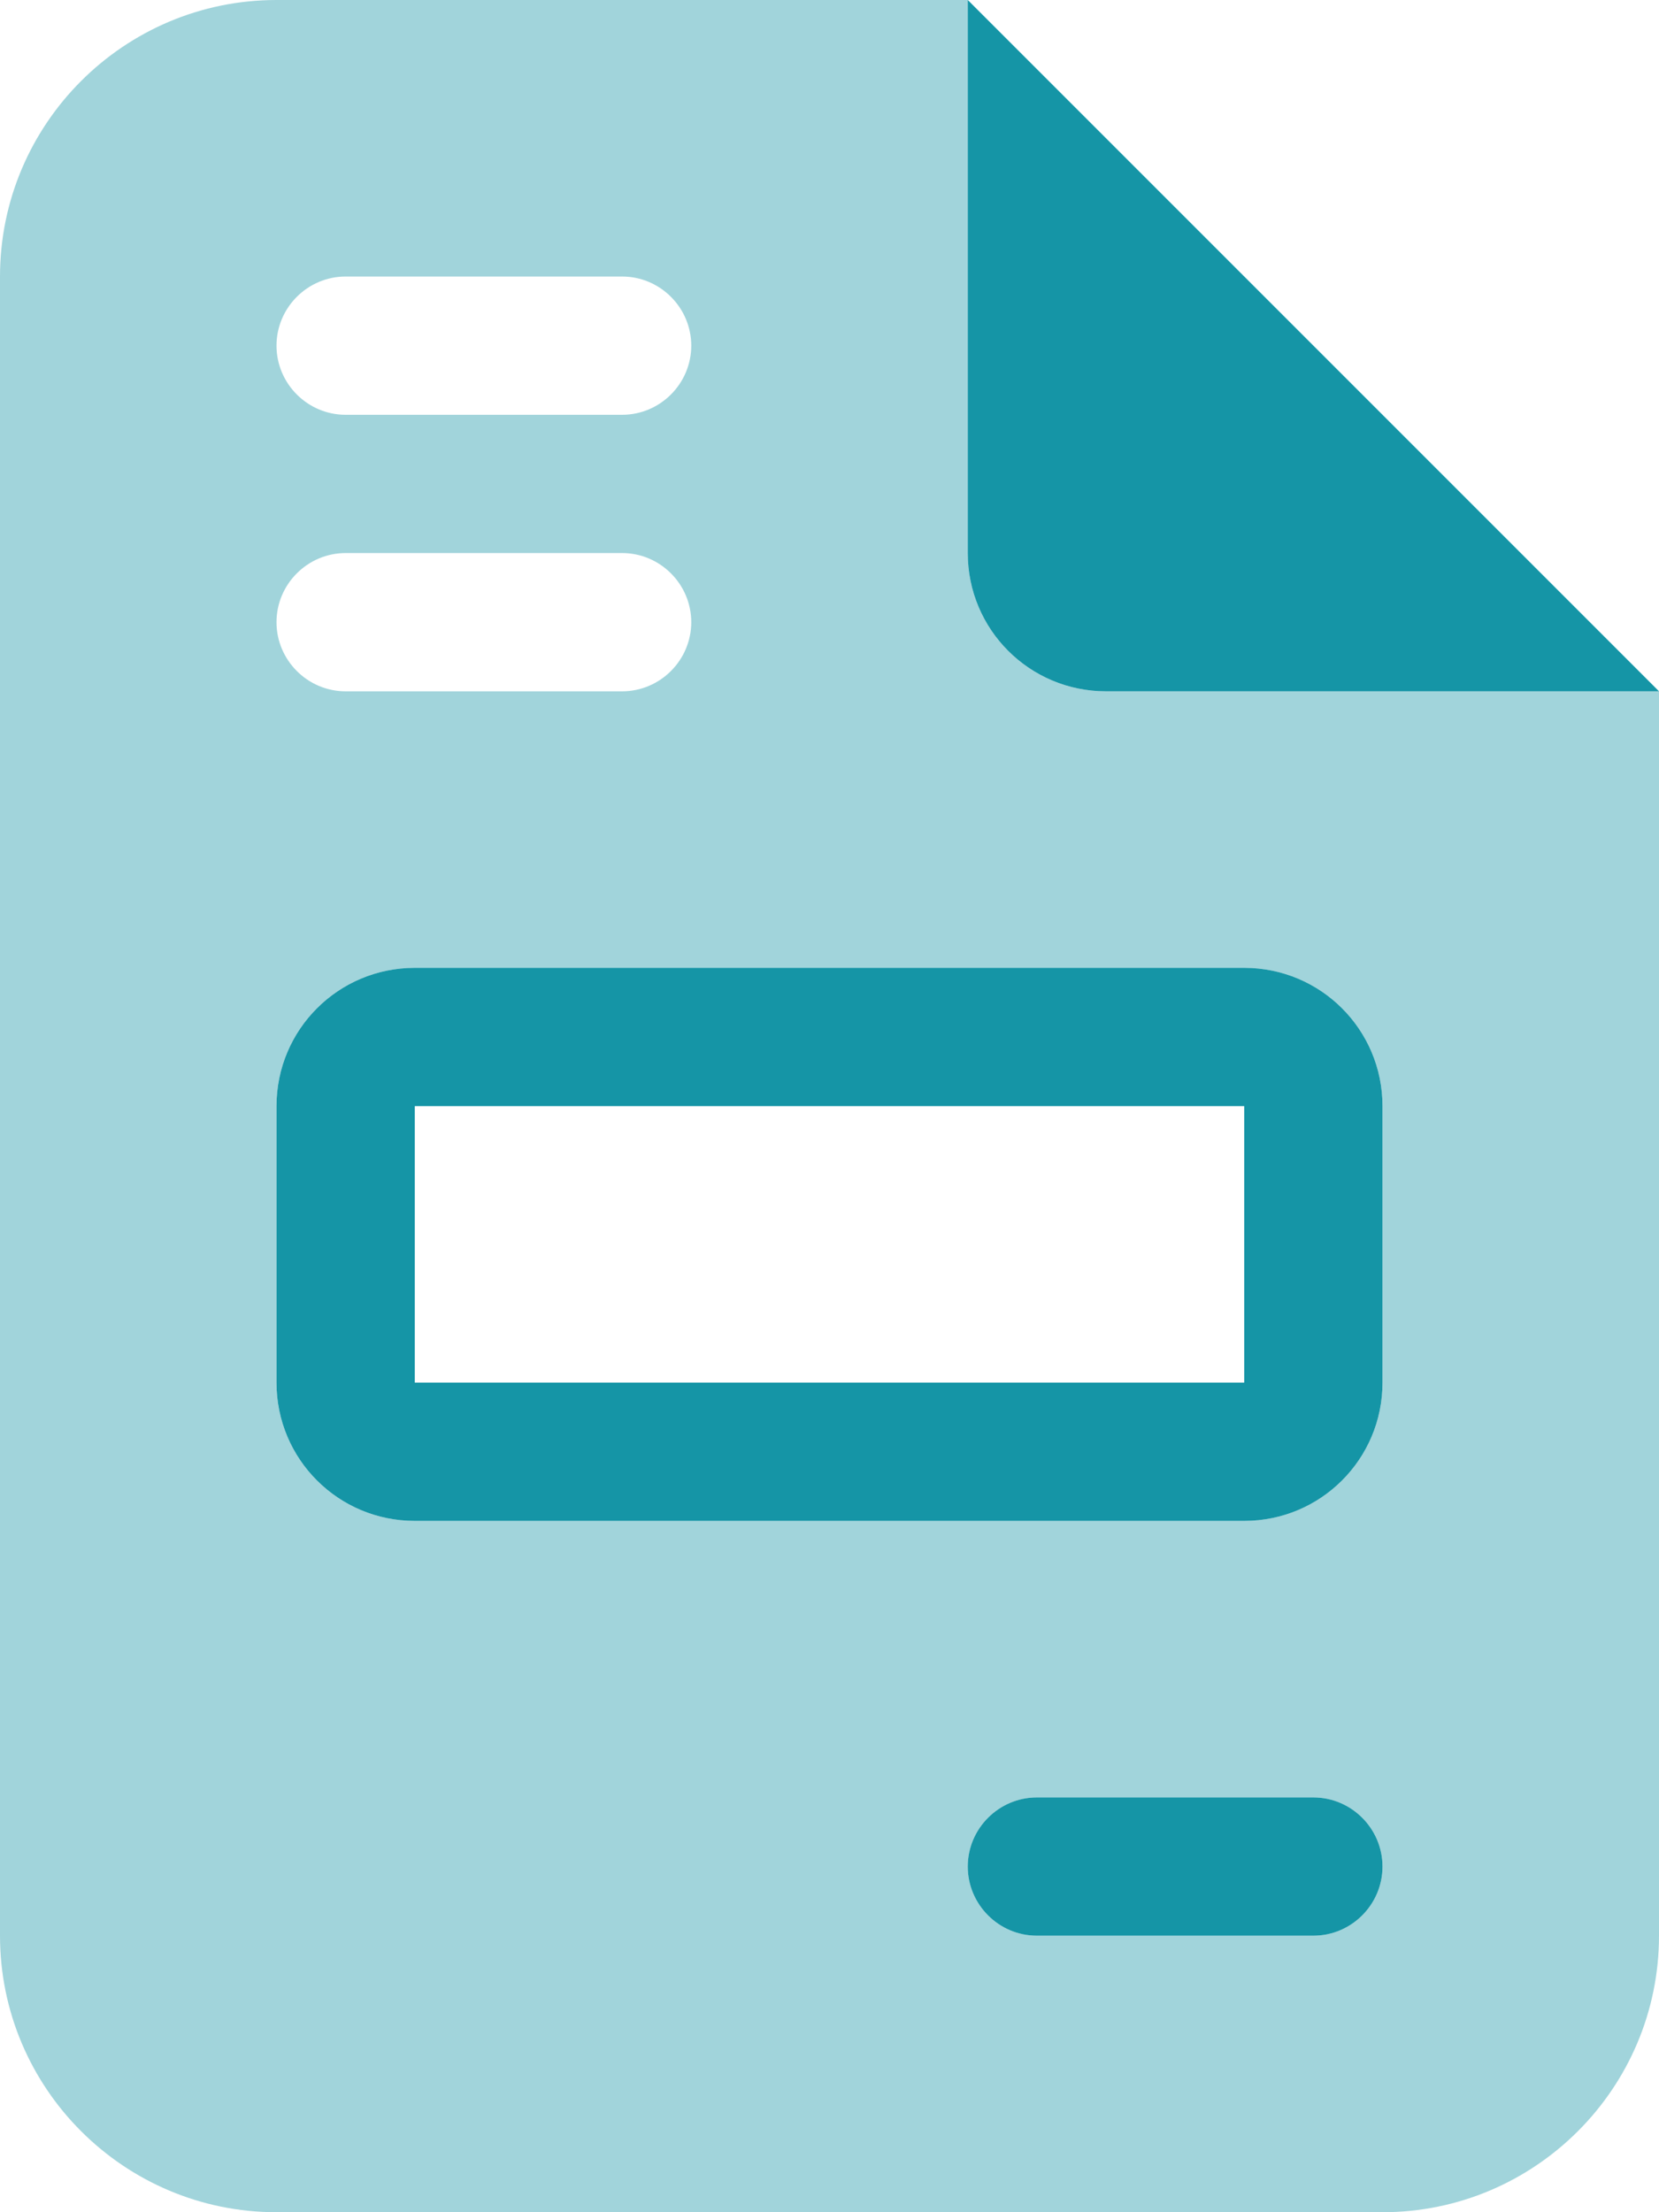
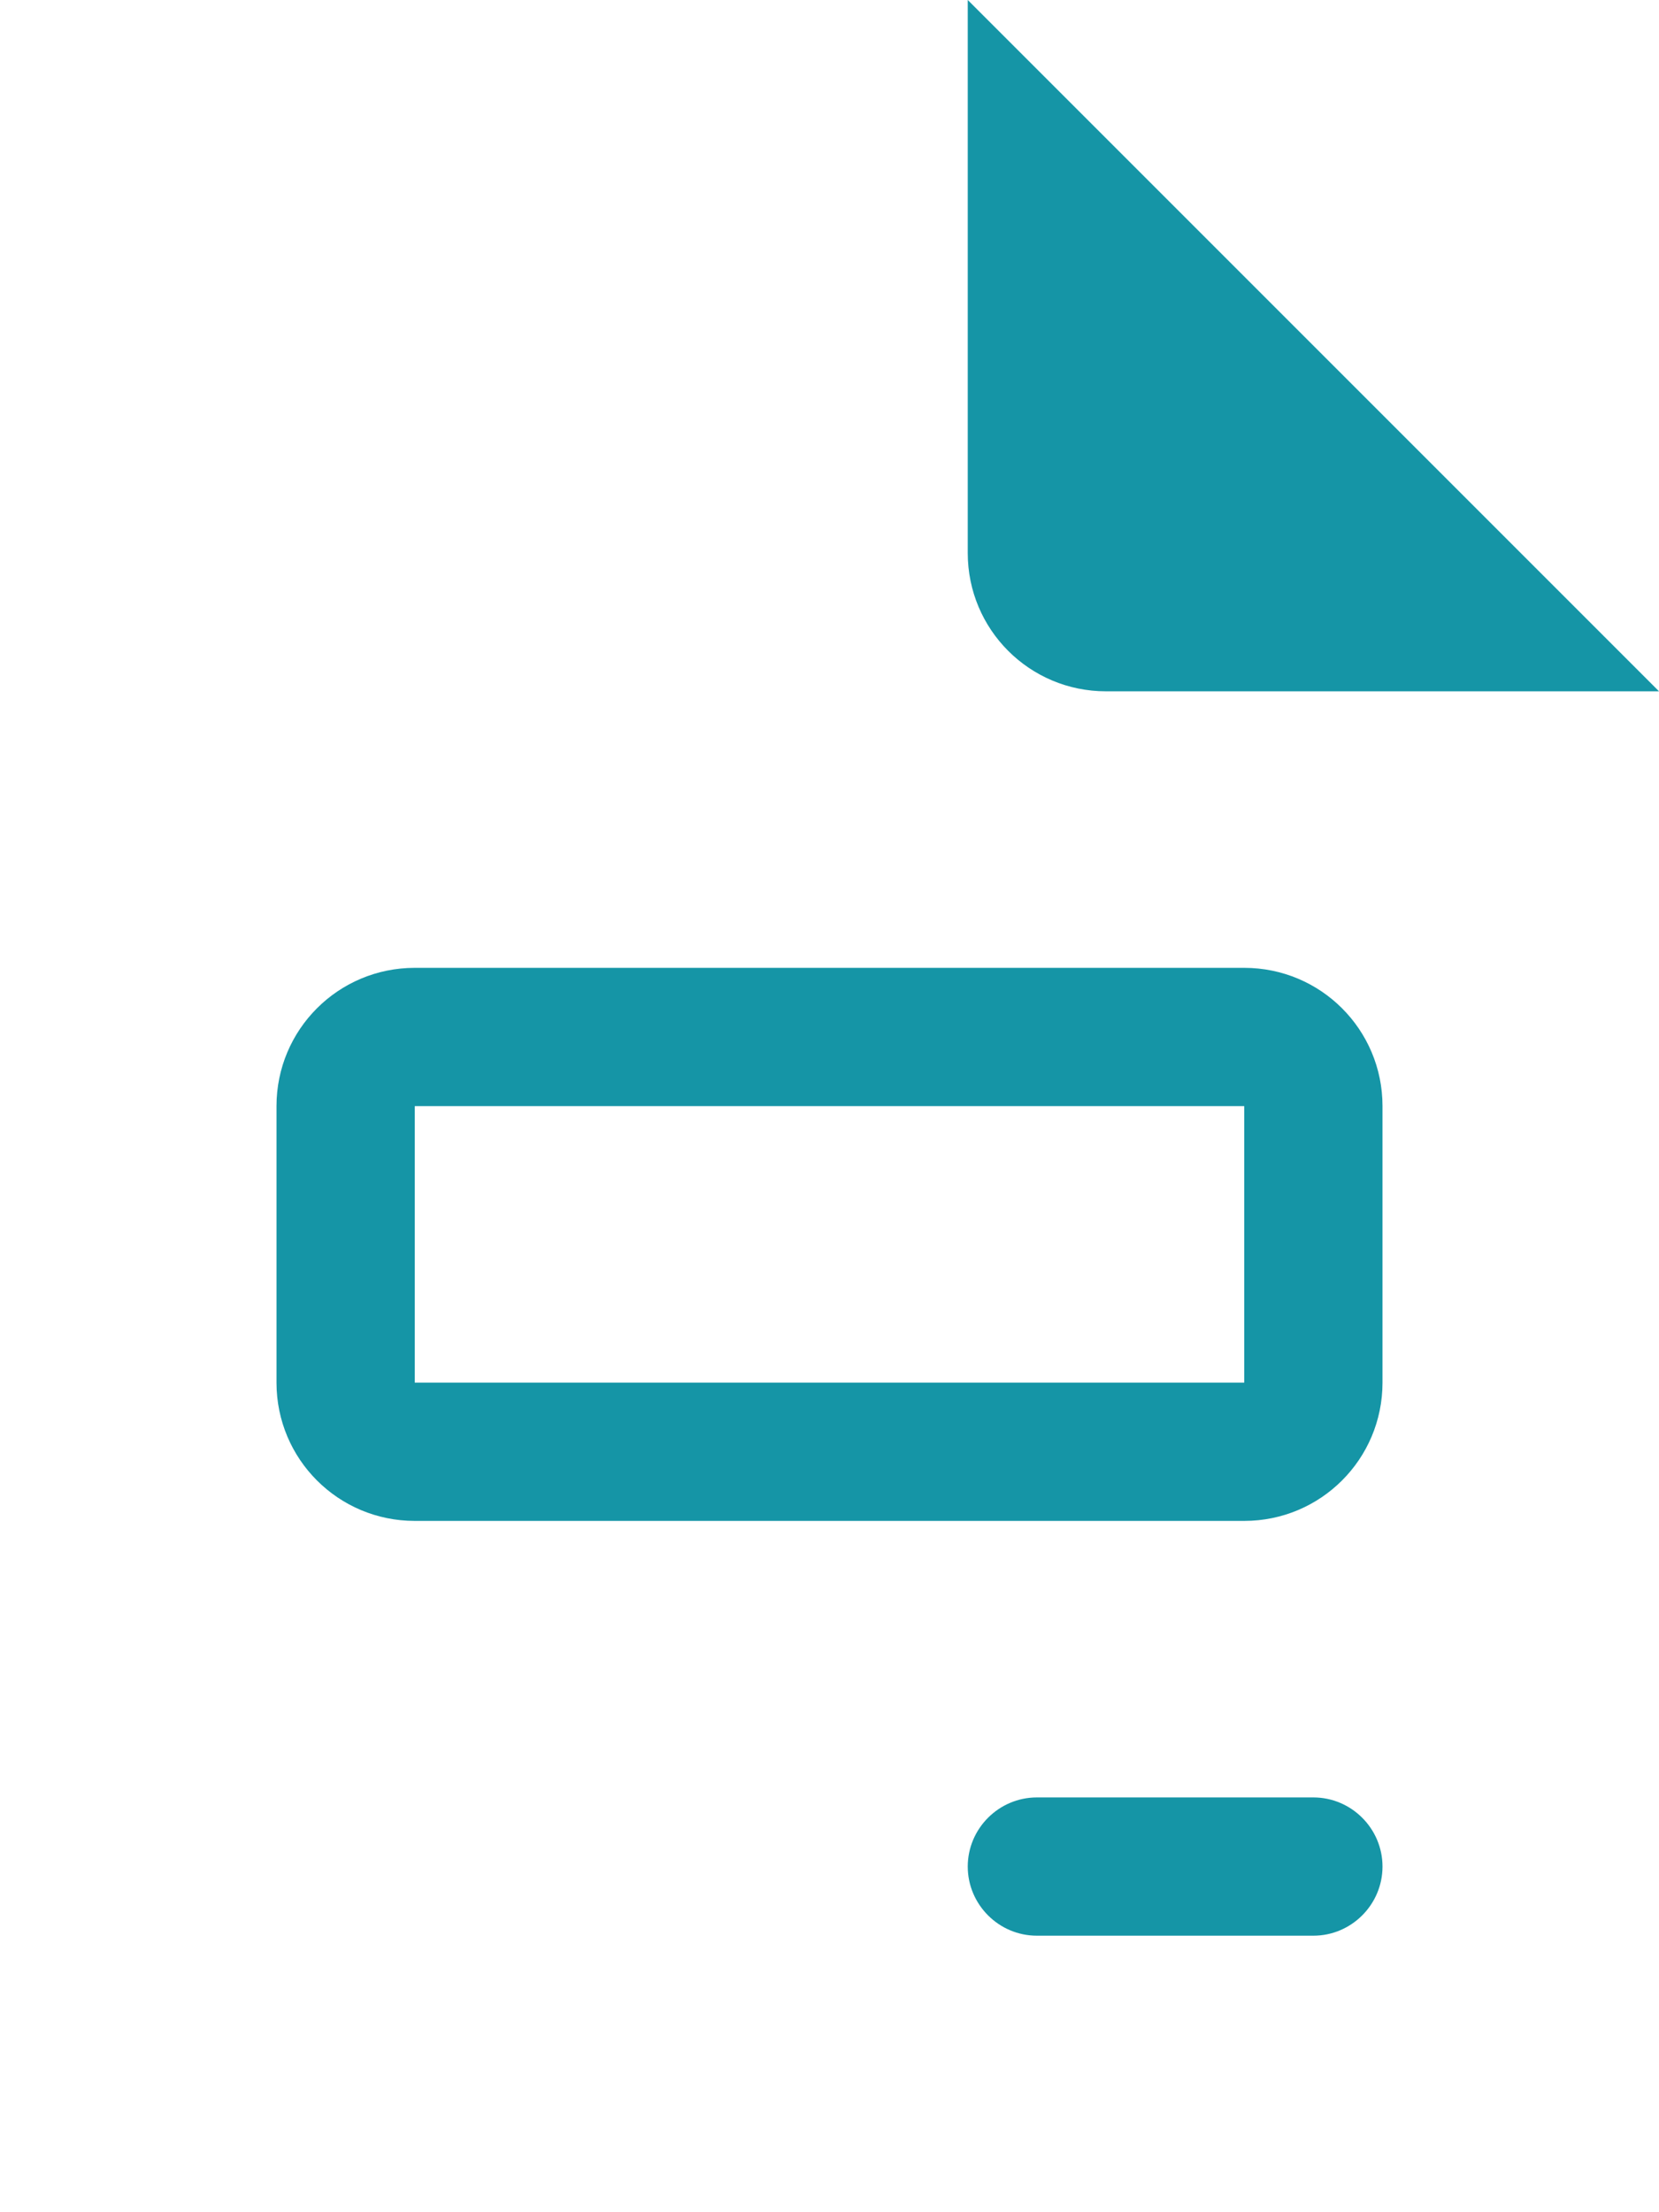
<svg xmlns="http://www.w3.org/2000/svg" id="Layer_1" version="1.1" viewBox="0 0 384 512">
  <defs>
    <style>
      .st0, .st1 {
        fill: #1595a6;
      }

      .st1 {
        isolation: isolate;
        opacity: .4;
      }
    </style>
  </defs>
-   <path class="st1" d="M0,64v384c0,35.3,28.7,64,64,64h256c35.3,0,64-28.7,64-64V160h-128c-17.7,0-32-14.3-32-32V0H64C28.7,0,0,28.7,0,64ZM64,80c0-8.8,7.2-16,16-16h64c8.8,0,16,7.2,16,16s-7.2,16-16,16h-64c-8.8,0-16-7.2-16-16ZM64,144c0-8.8,7.2-16,16-16h64c8.8,0,16,7.2,16,16s-7.2,16-16,16h-64c-8.8,0-16-7.2-16-16ZM64,256c0-17.7,14.3-32,32-32h192c17.7,0,32,14.3,32,32v64c0,17.7-14.3,32-32,32H96c-17.7,0-32-14.3-32-32v-64ZM224,432c0-8.8,7.2-16,16-16h64c8.8,0,16,7.2,16,16s-7.2,16-16,16h-64c-8.8,0-16-7.2-16-16Z" />
  <path class="st0" d="M384,160L224,0V128c0,17.7,14.3,32,32,32h128ZM96,224c-17.7,0-32,14.3-32,32v64c0,17.7,14.3,32,32,32h192c17.7,0,32-14.3,32-32v-64c0-17.7-14.3-32-32-32H96ZM96,256h192v64H96v-64ZM240,416c-8.8,0-16,7.2-16,16s7.2,16,16,16h64c8.8,0,16-7.2,16-16s-7.2-16-16-16h-64Z" />
</svg>